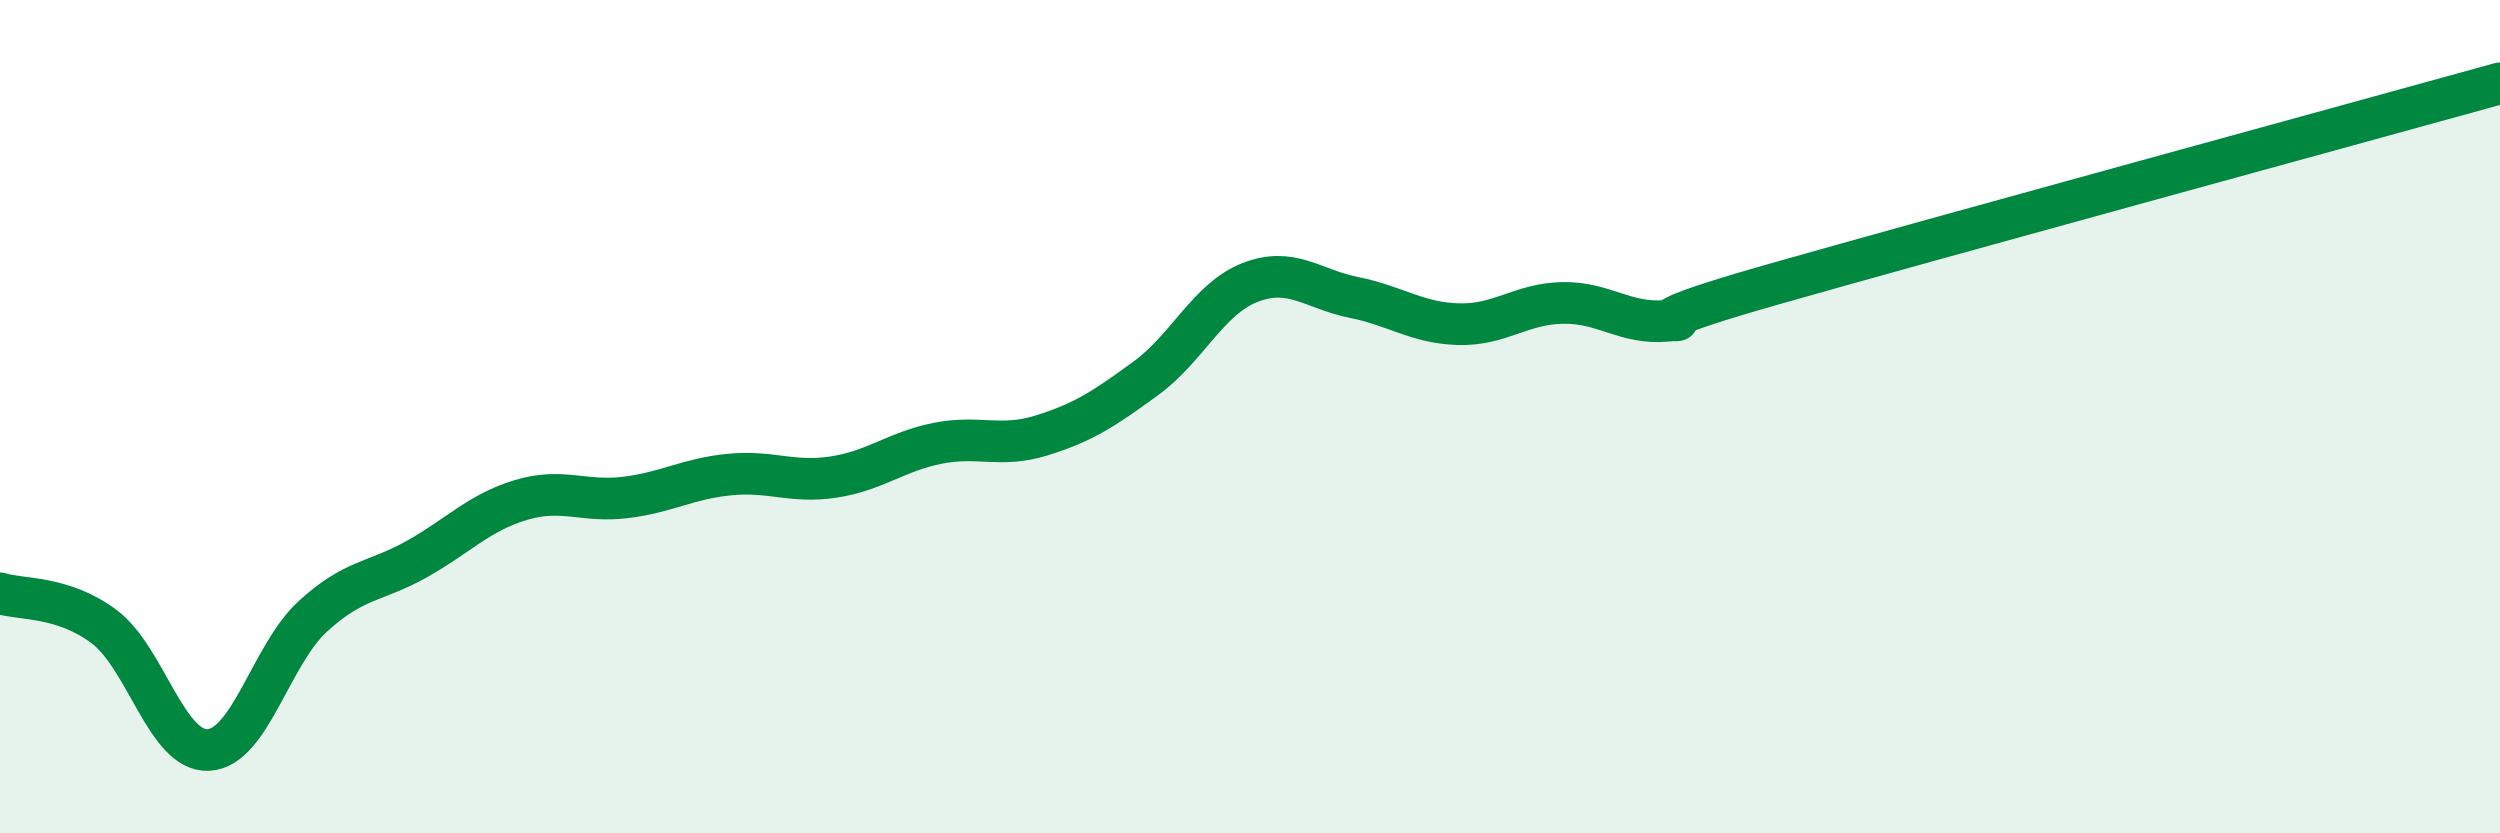
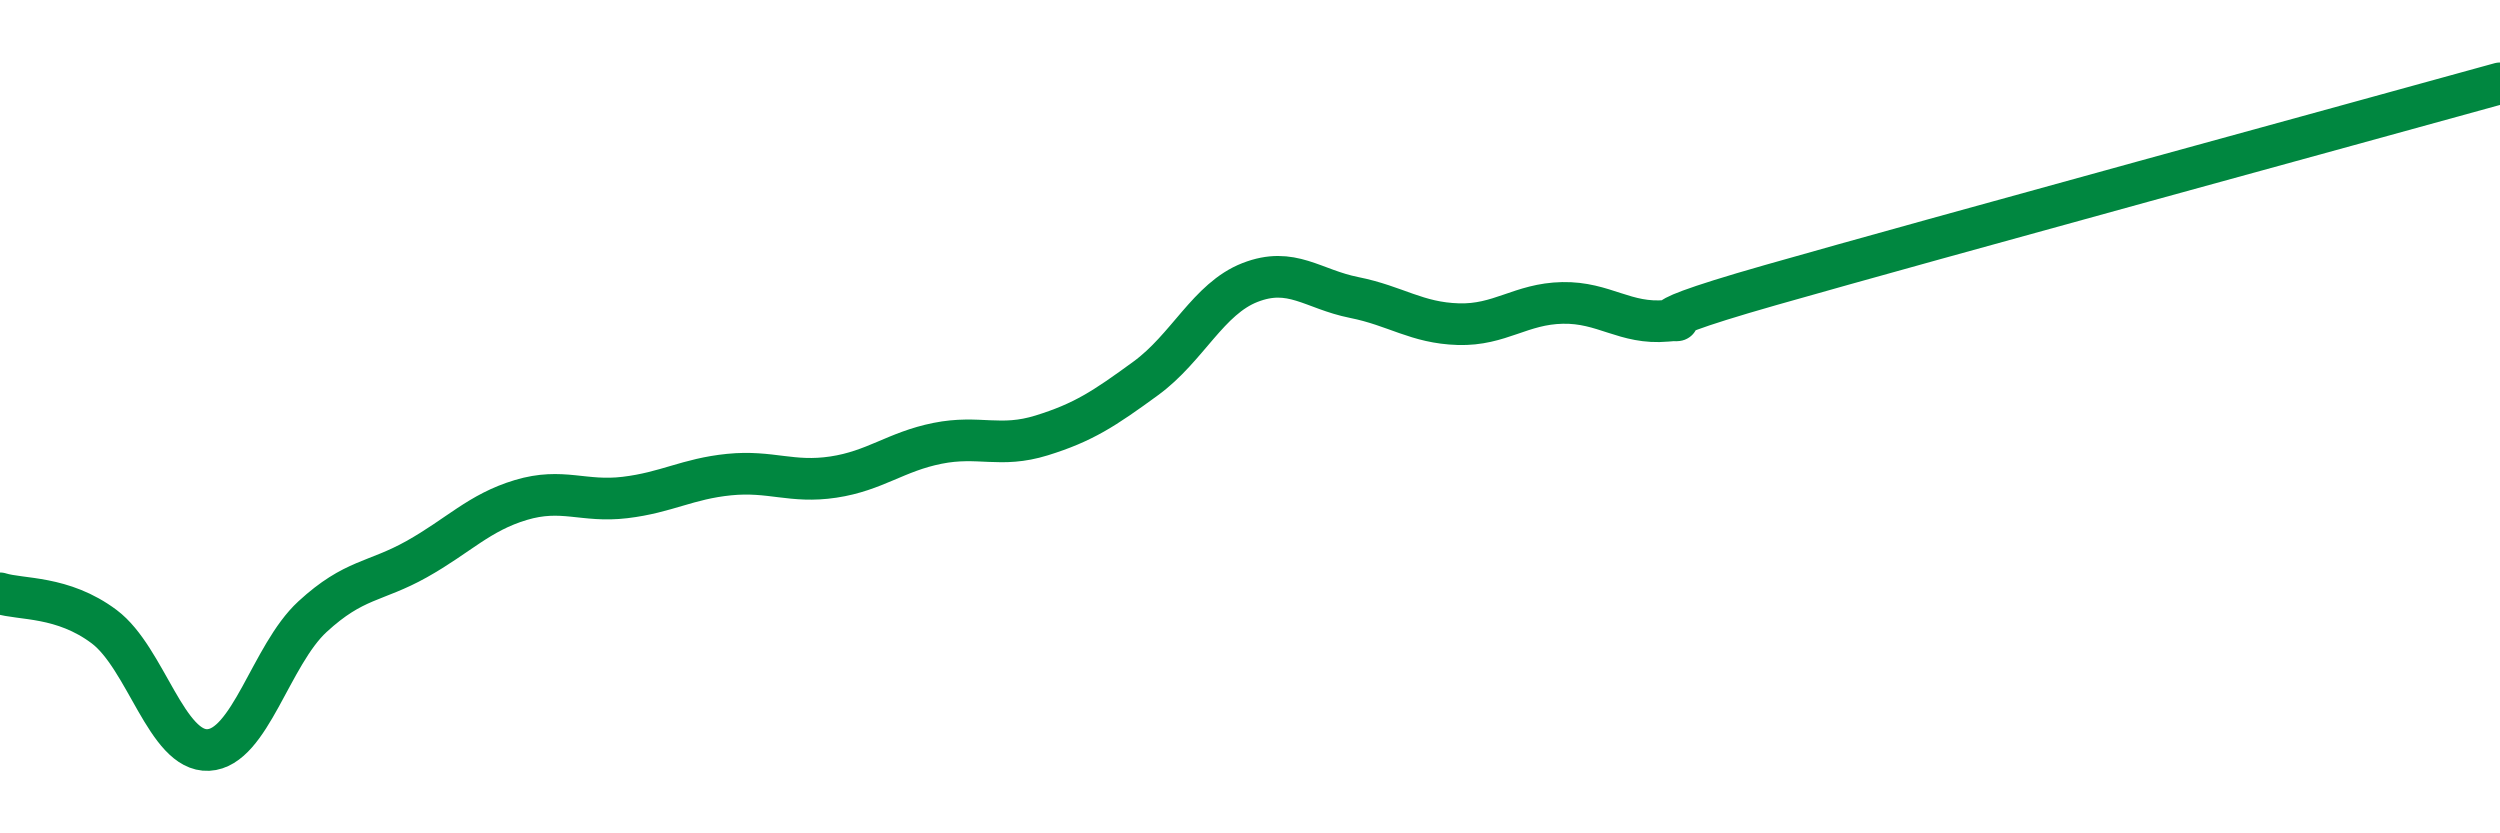
<svg xmlns="http://www.w3.org/2000/svg" width="60" height="20" viewBox="0 0 60 20">
-   <path d="M 0,14.24 C 0.5,14.4 1.5,14.29 2.5,15.04 C 3.5,15.79 4,18.05 5,18 C 6,17.95 6.5,15.72 7.5,14.8 C 8.5,13.88 9,13.98 10,13.42 C 11,12.86 11.5,12.3 12.5,12 C 13.5,11.7 14,12.06 15,11.94 C 16,11.82 16.5,11.49 17.5,11.39 C 18.5,11.29 19,11.6 20,11.45 C 21,11.3 21.5,10.84 22.5,10.64 C 23.5,10.44 24,10.76 25,10.45 C 26,10.14 26.5,9.81 27.5,9.08 C 28.5,8.35 29,7.17 30,6.78 C 31,6.39 31.5,6.94 32.5,7.14 C 33.5,7.34 34,7.75 35,7.78 C 36,7.81 36.5,7.29 37.5,7.27 C 38.5,7.25 39,7.79 40,7.7 C 41,7.61 38.5,7.98 42.5,6.84 C 46.5,5.7 56.5,2.97 60,2L60 20L0 20Z" fill="#008740" opacity="0.1" stroke-linecap="round" stroke-linejoin="round" />
  <path d="M 0,14.24 C 0.5,14.4 1.5,14.29 2.5,15.04 C 3.5,15.79 4,18.05 5,18 C 6,17.95 6.5,15.72 7.5,14.8 C 8.5,13.88 9,13.98 10,13.42 C 11,12.86 11.5,12.3 12.5,12 C 13.5,11.7 14,12.06 15,11.94 C 16,11.82 16.5,11.49 17.5,11.39 C 18.5,11.29 19,11.6 20,11.45 C 21,11.3 21.5,10.84 22.5,10.64 C 23.5,10.44 24,10.76 25,10.45 C 26,10.14 26.5,9.81 27.5,9.08 C 28.5,8.35 29,7.17 30,6.78 C 31,6.39 31.5,6.94 32.5,7.14 C 33.5,7.34 34,7.75 35,7.78 C 36,7.81 36.5,7.29 37.5,7.27 C 38.5,7.25 39,7.79 40,7.7 C 41,7.61 38.5,7.98 42.5,6.84 C 46.5,5.7 56.5,2.97 60,2" stroke="#008740" stroke-width="1" fill="none" stroke-linecap="round" stroke-linejoin="round" />
</svg>